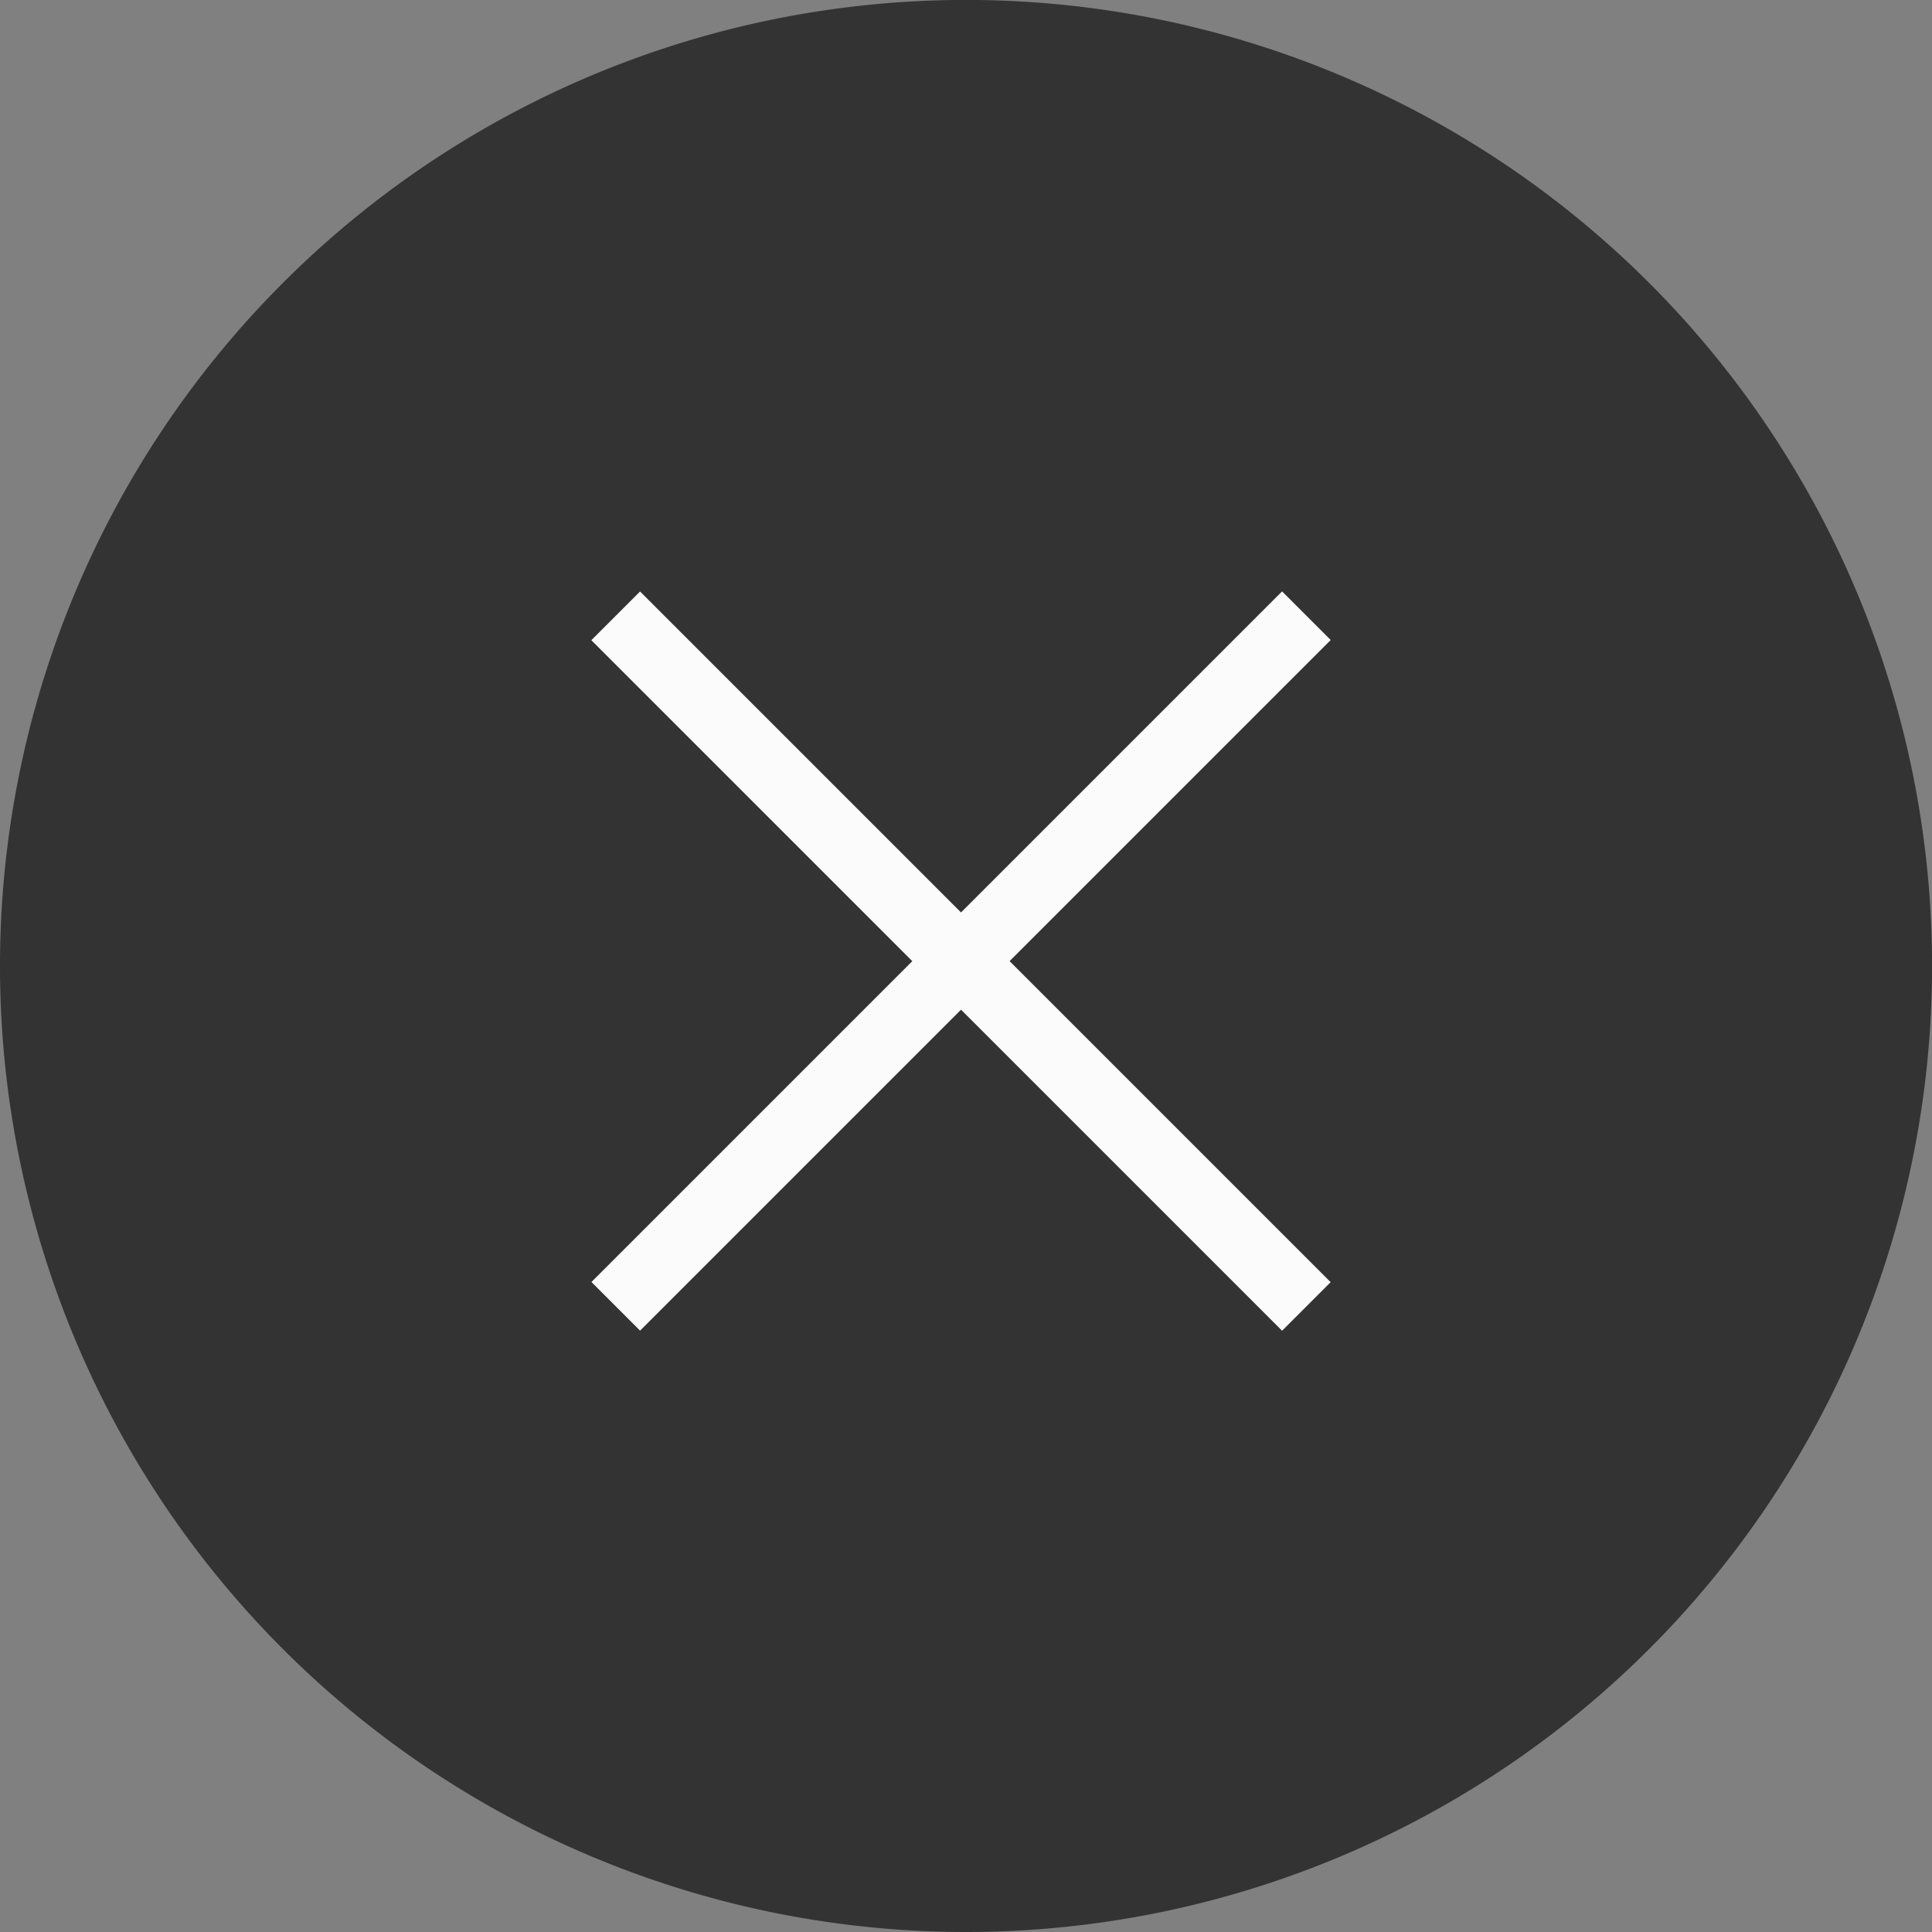
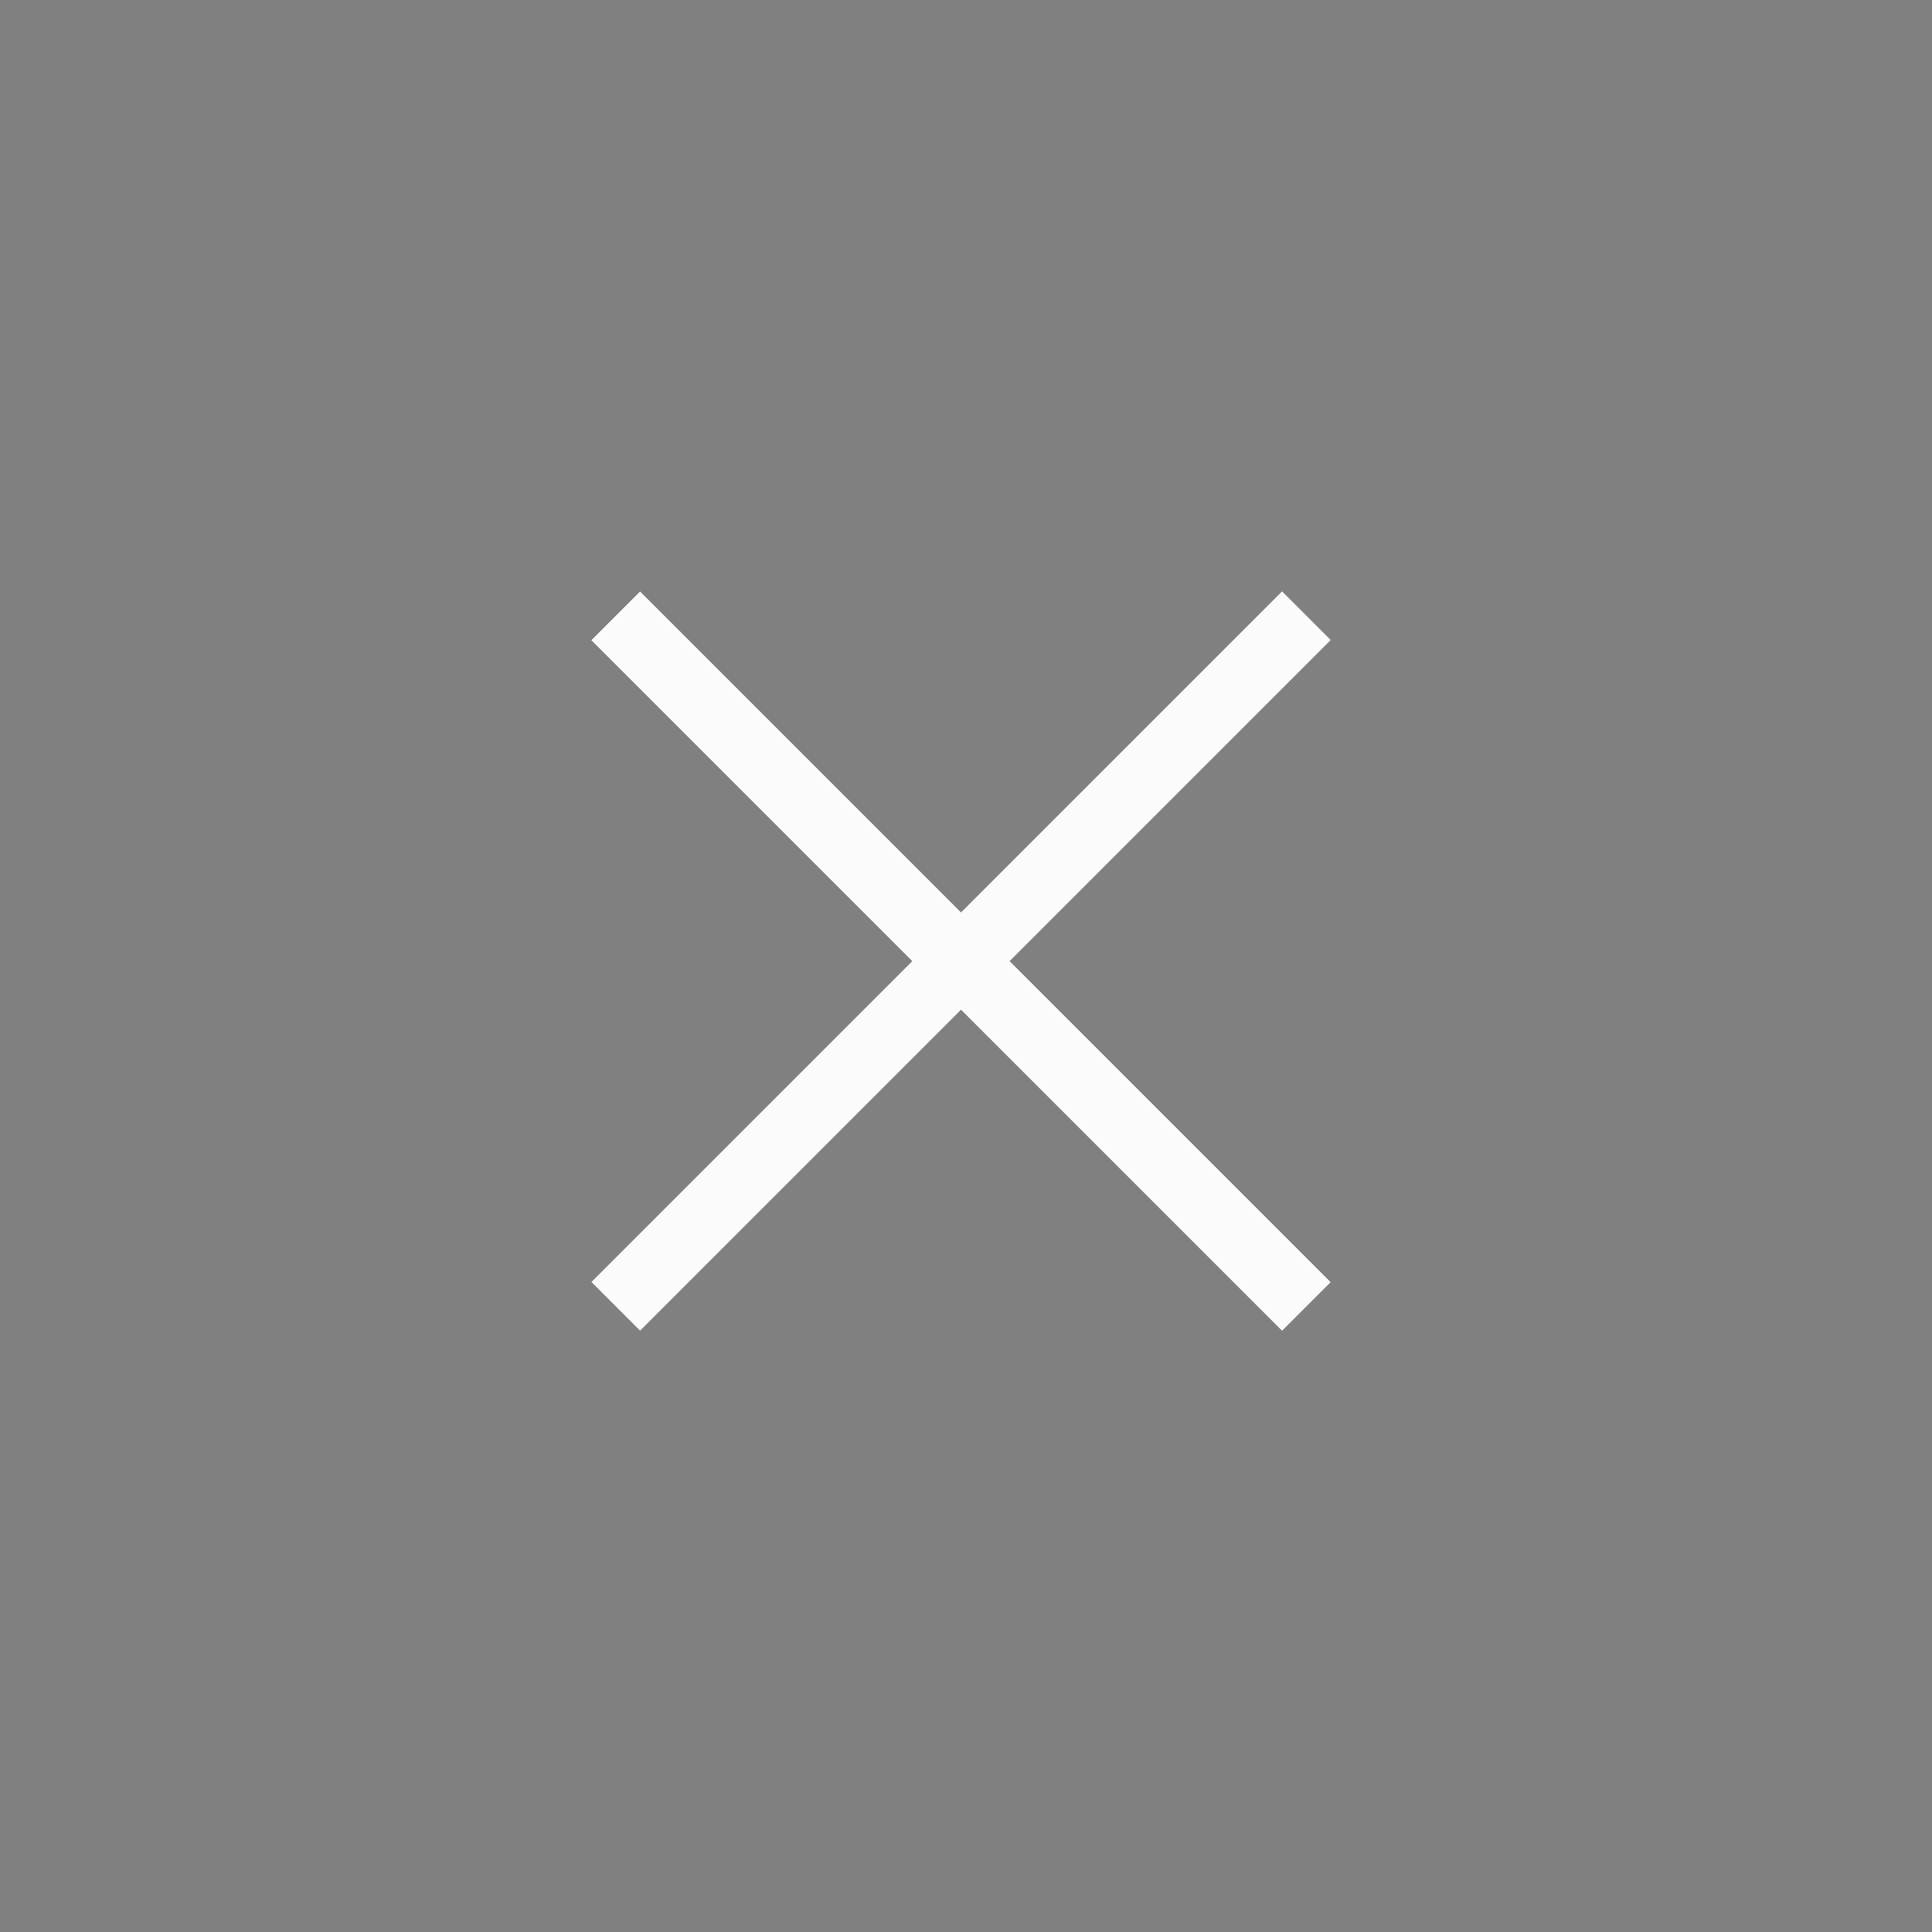
<svg xmlns="http://www.w3.org/2000/svg" id="shape" width="27.905" height="27.905" viewBox="0 0 27.905 27.905">
  <rect x="0" y="0" width="27.905" height="27.905" fill="#808080" stroke="none" />
-   <path id="Bk_circle_bkgd" data-name="Bk circle bkgd" d="M524.706,836.605a13.953,13.953,0,1,1,13.953-13.953A13.953,13.953,0,0,1,524.706,836.605Z" transform="translate(-510.753 -808.7)" fill="#333" />
  <path id="Cancel_icon" data-name="Cancel icon" d="M6.556,14.107h.993V7.551h6.558V6.559H7.549V0H6.556V6.558H0v.995H6.556Z" transform="translate(13.882 3.906) rotate(45)" fill="#fbfbfb" />
</svg>